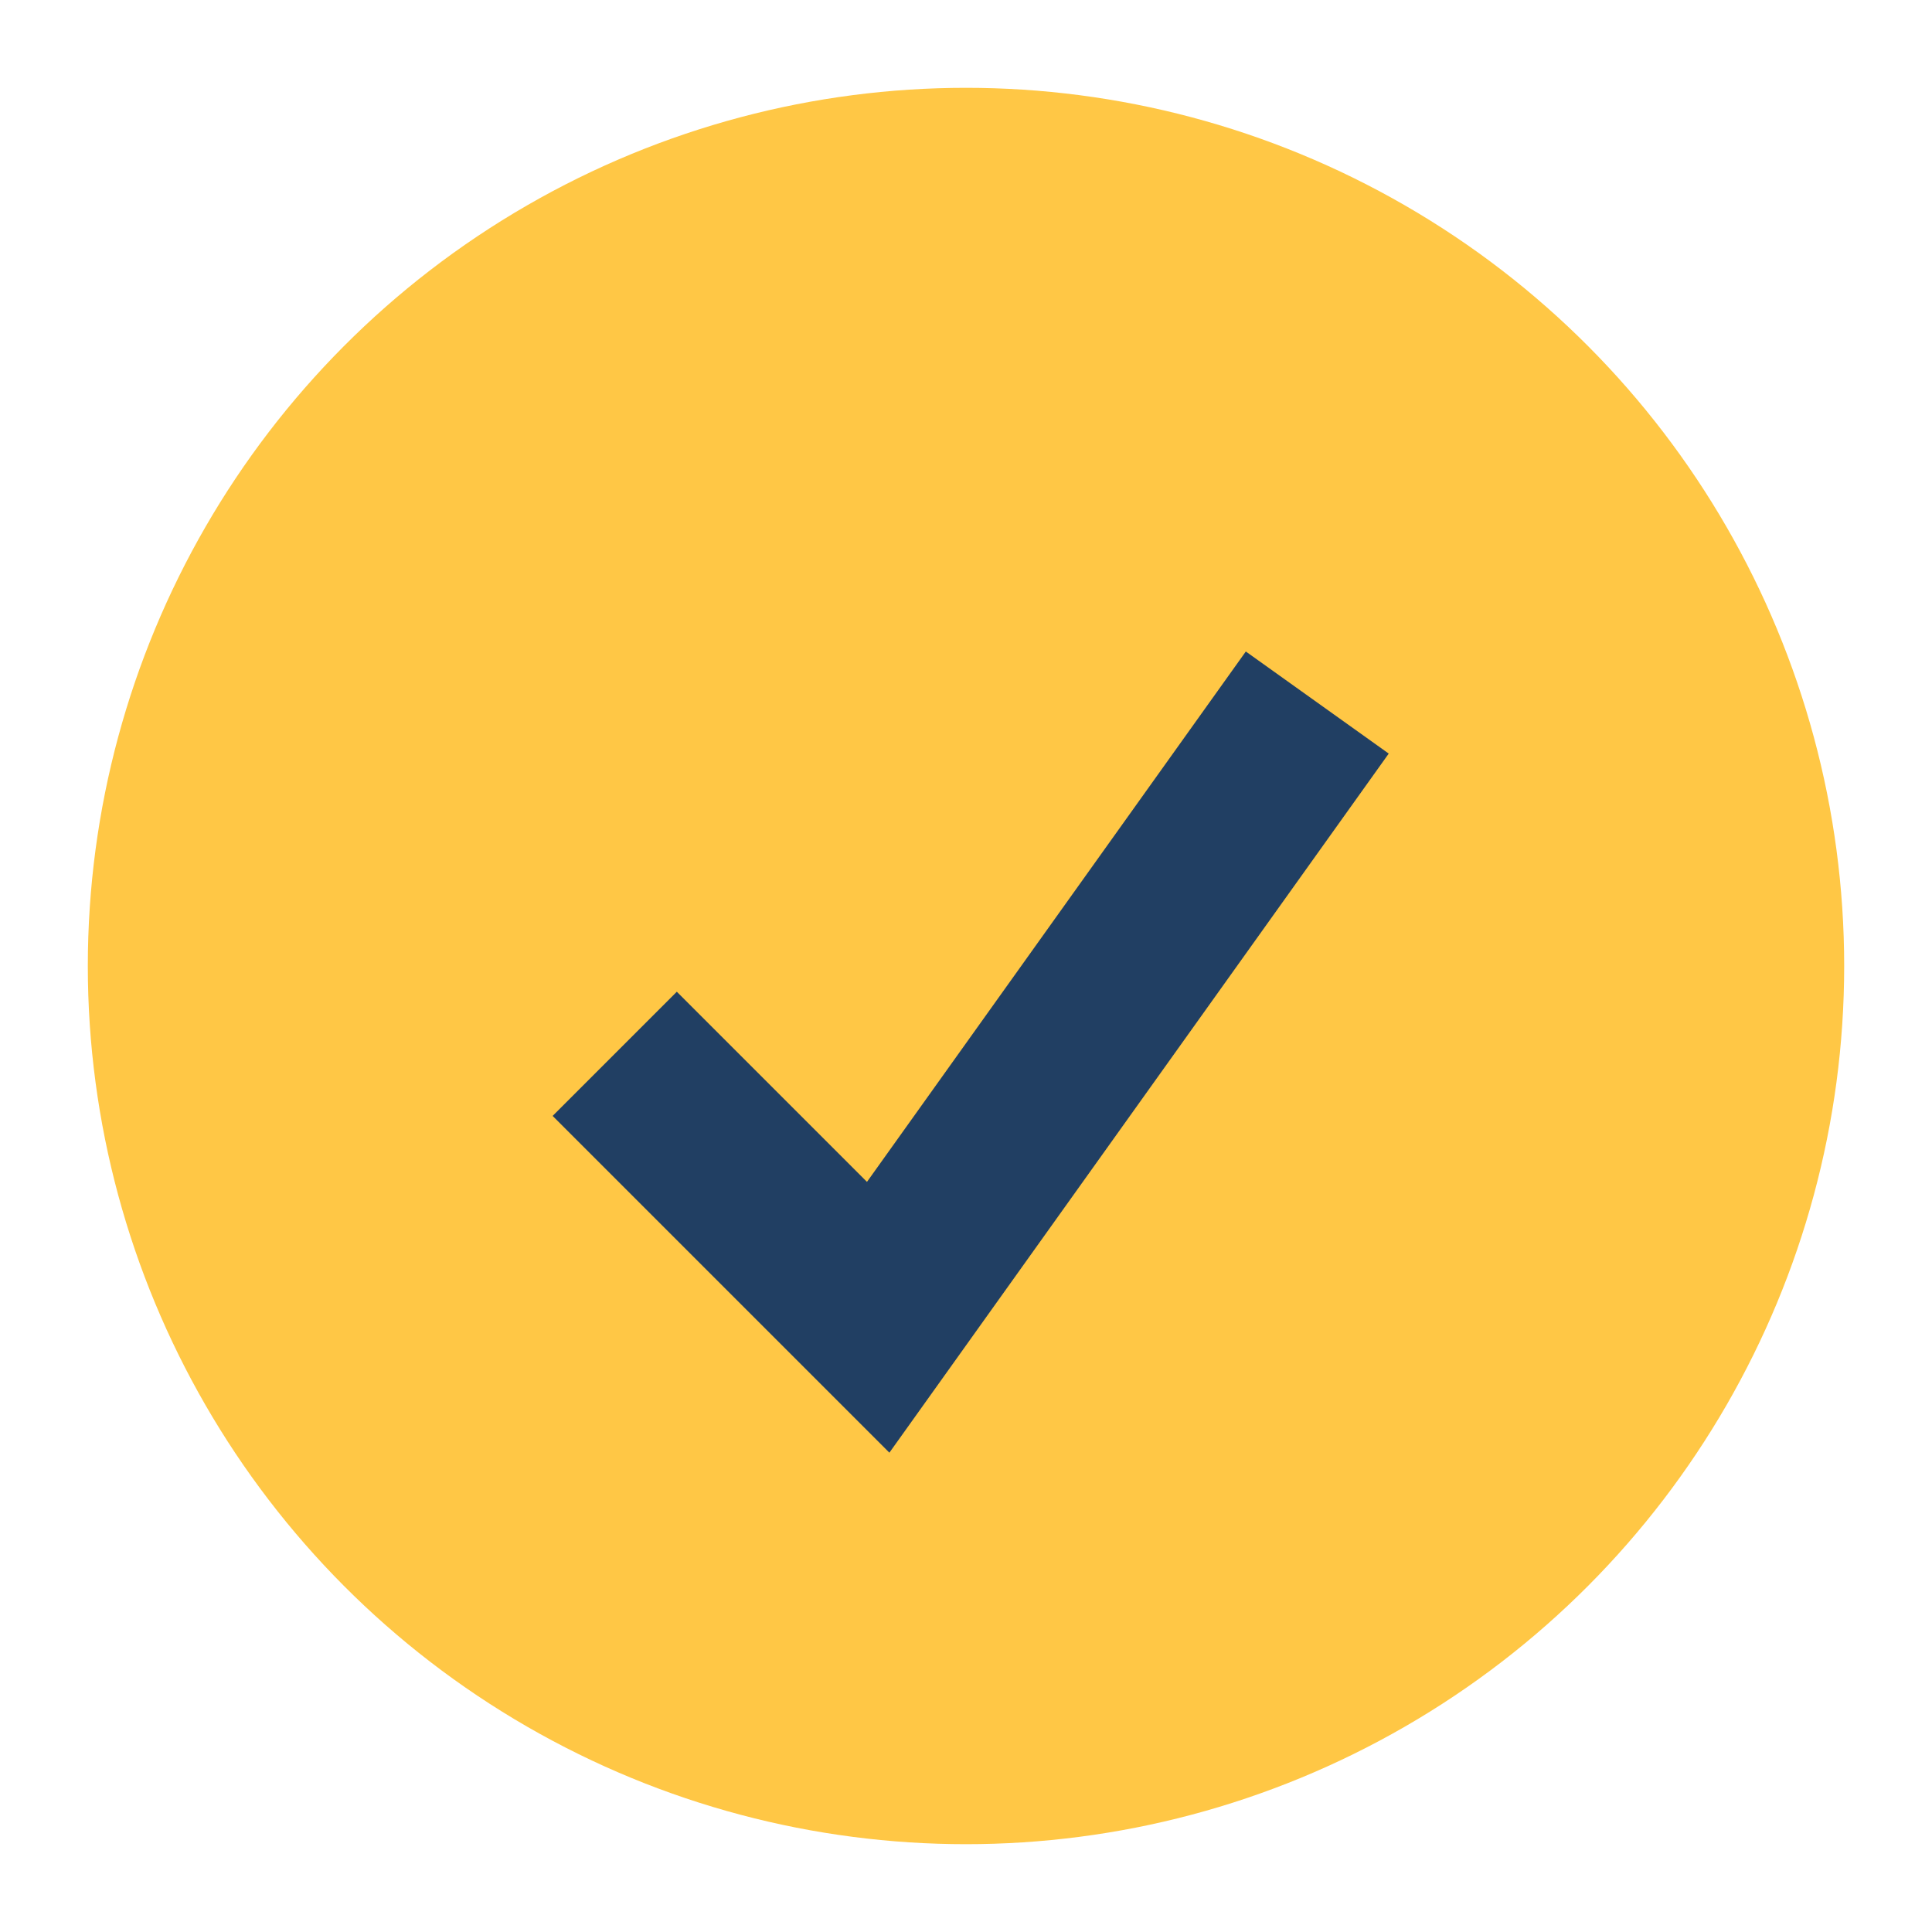
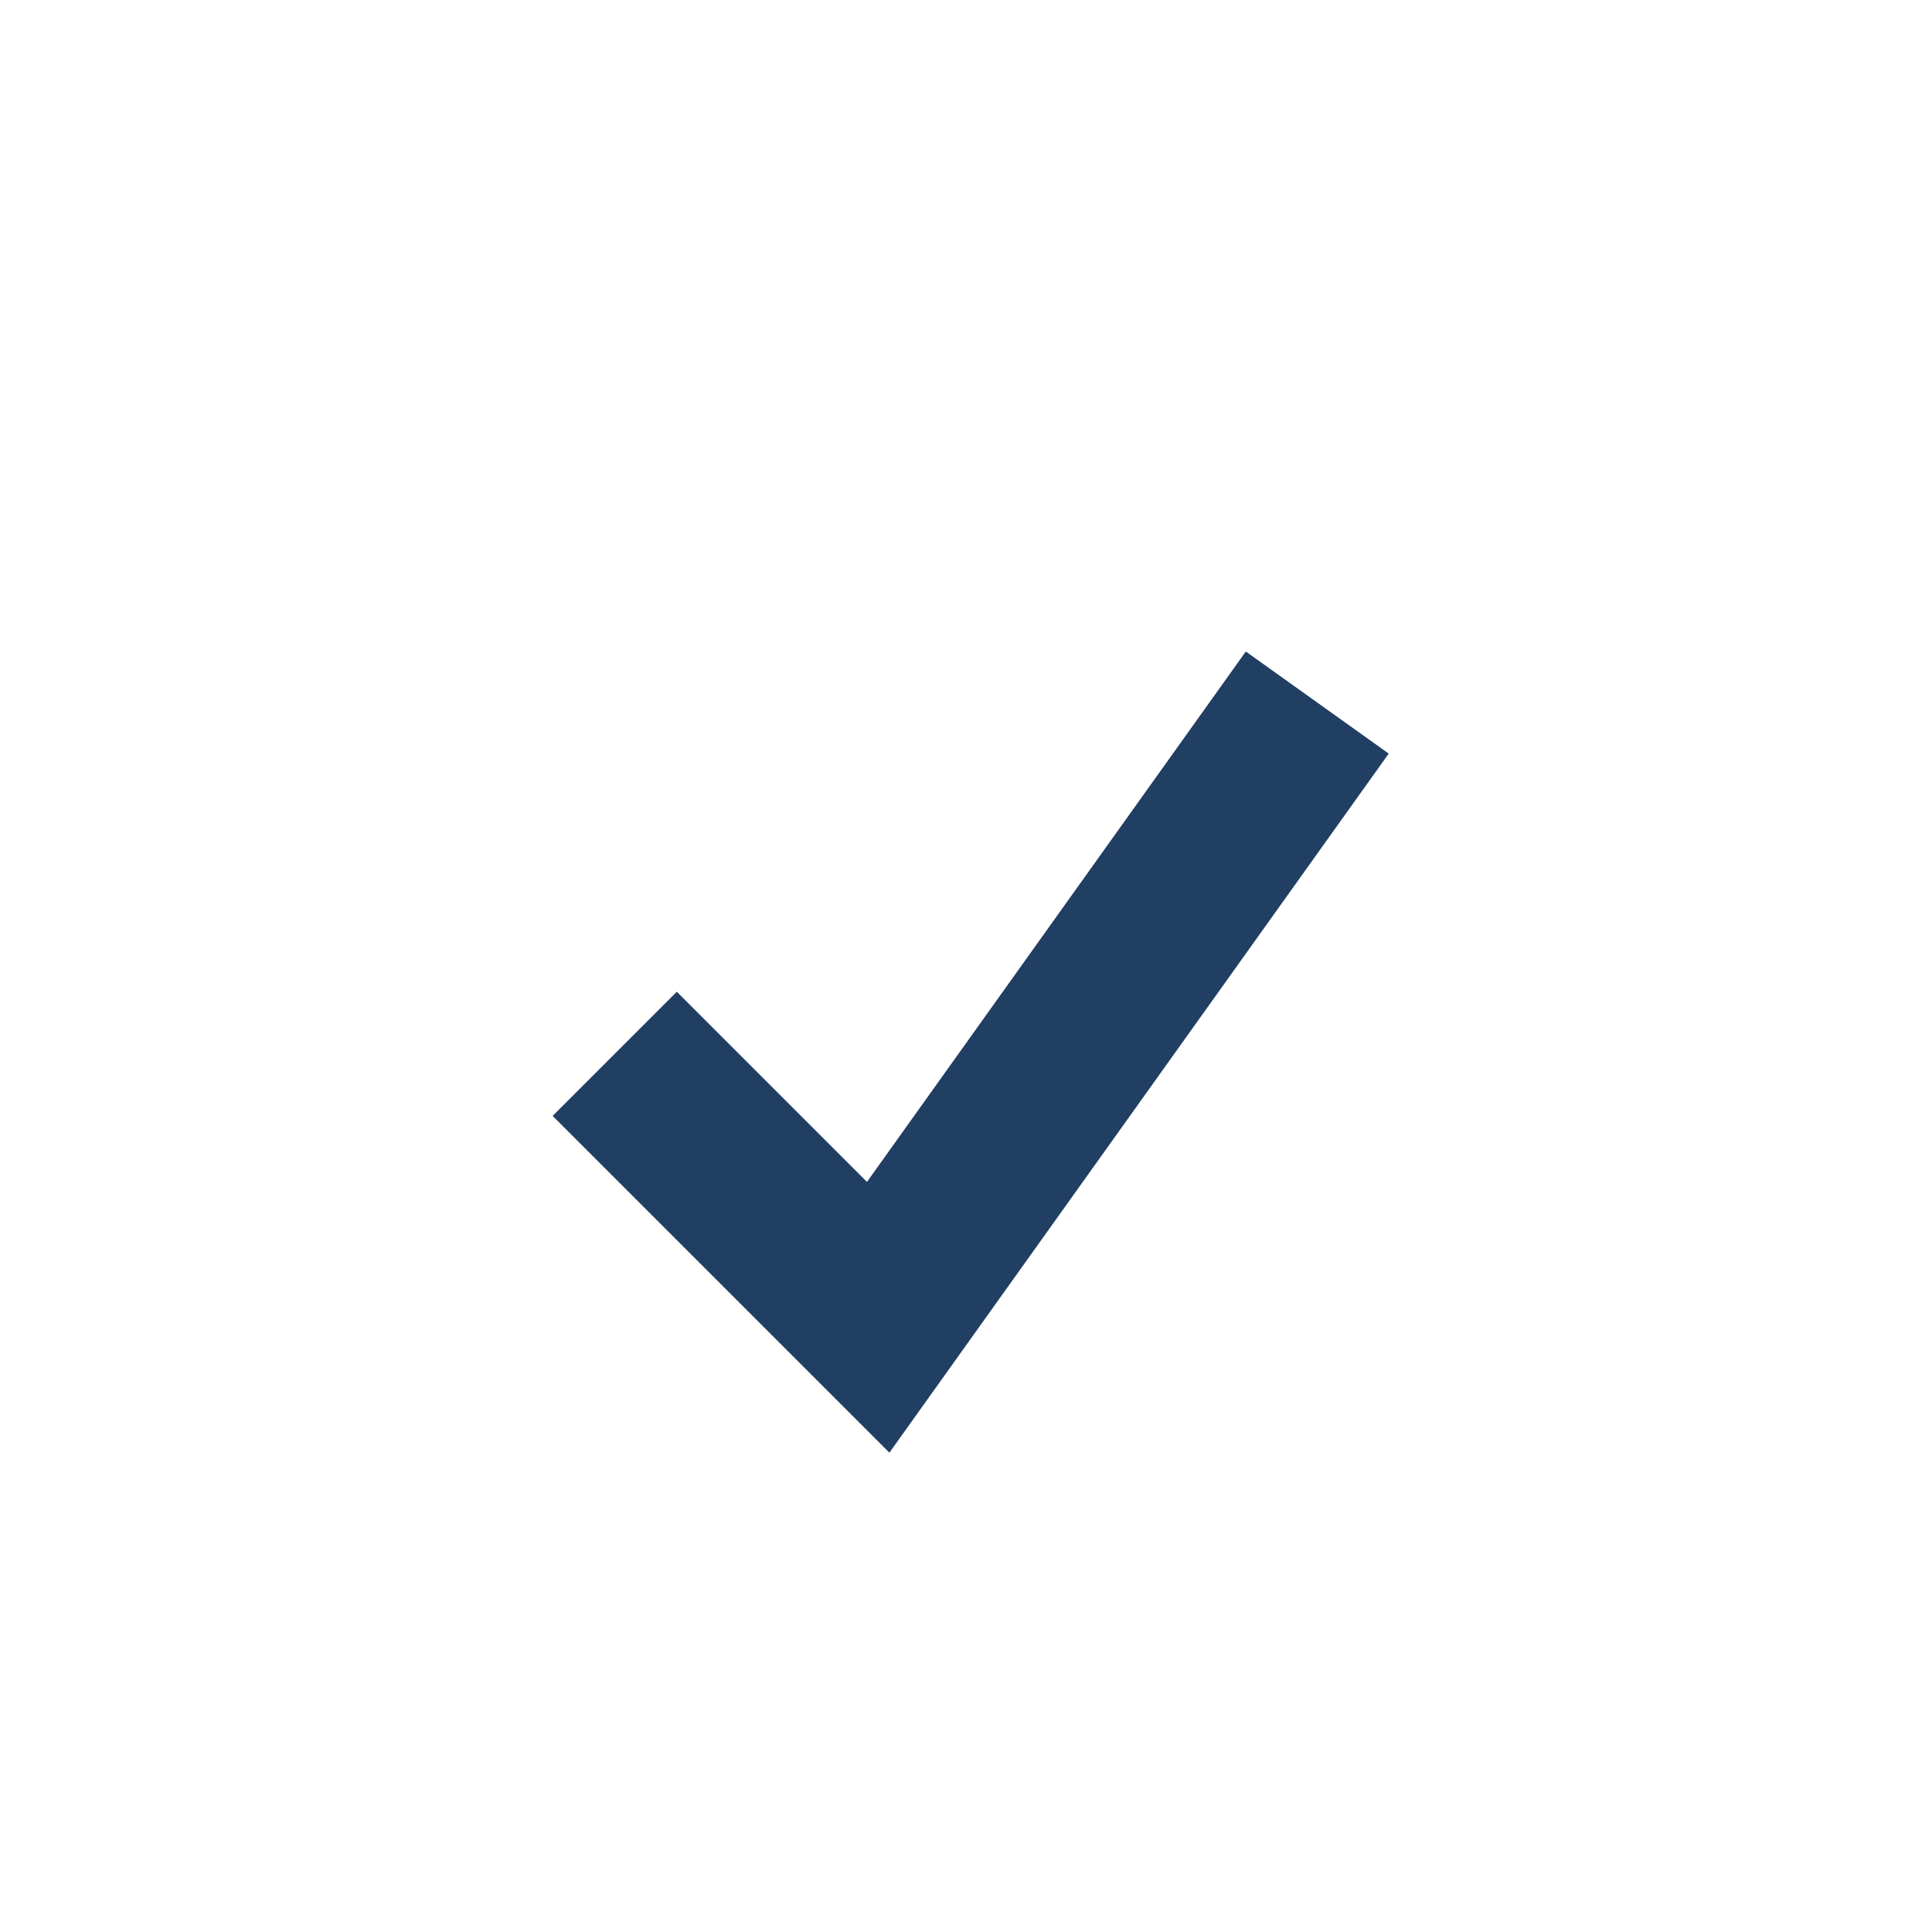
<svg xmlns="http://www.w3.org/2000/svg" width="22" height="22" viewBox="0 0 22 22">
-   <circle cx="11" cy="11" r="10" fill="#FFC745" />
  <path d="M7 12l3 3 5-7" stroke="#213F63" stroke-width="2" fill="none" />
</svg>